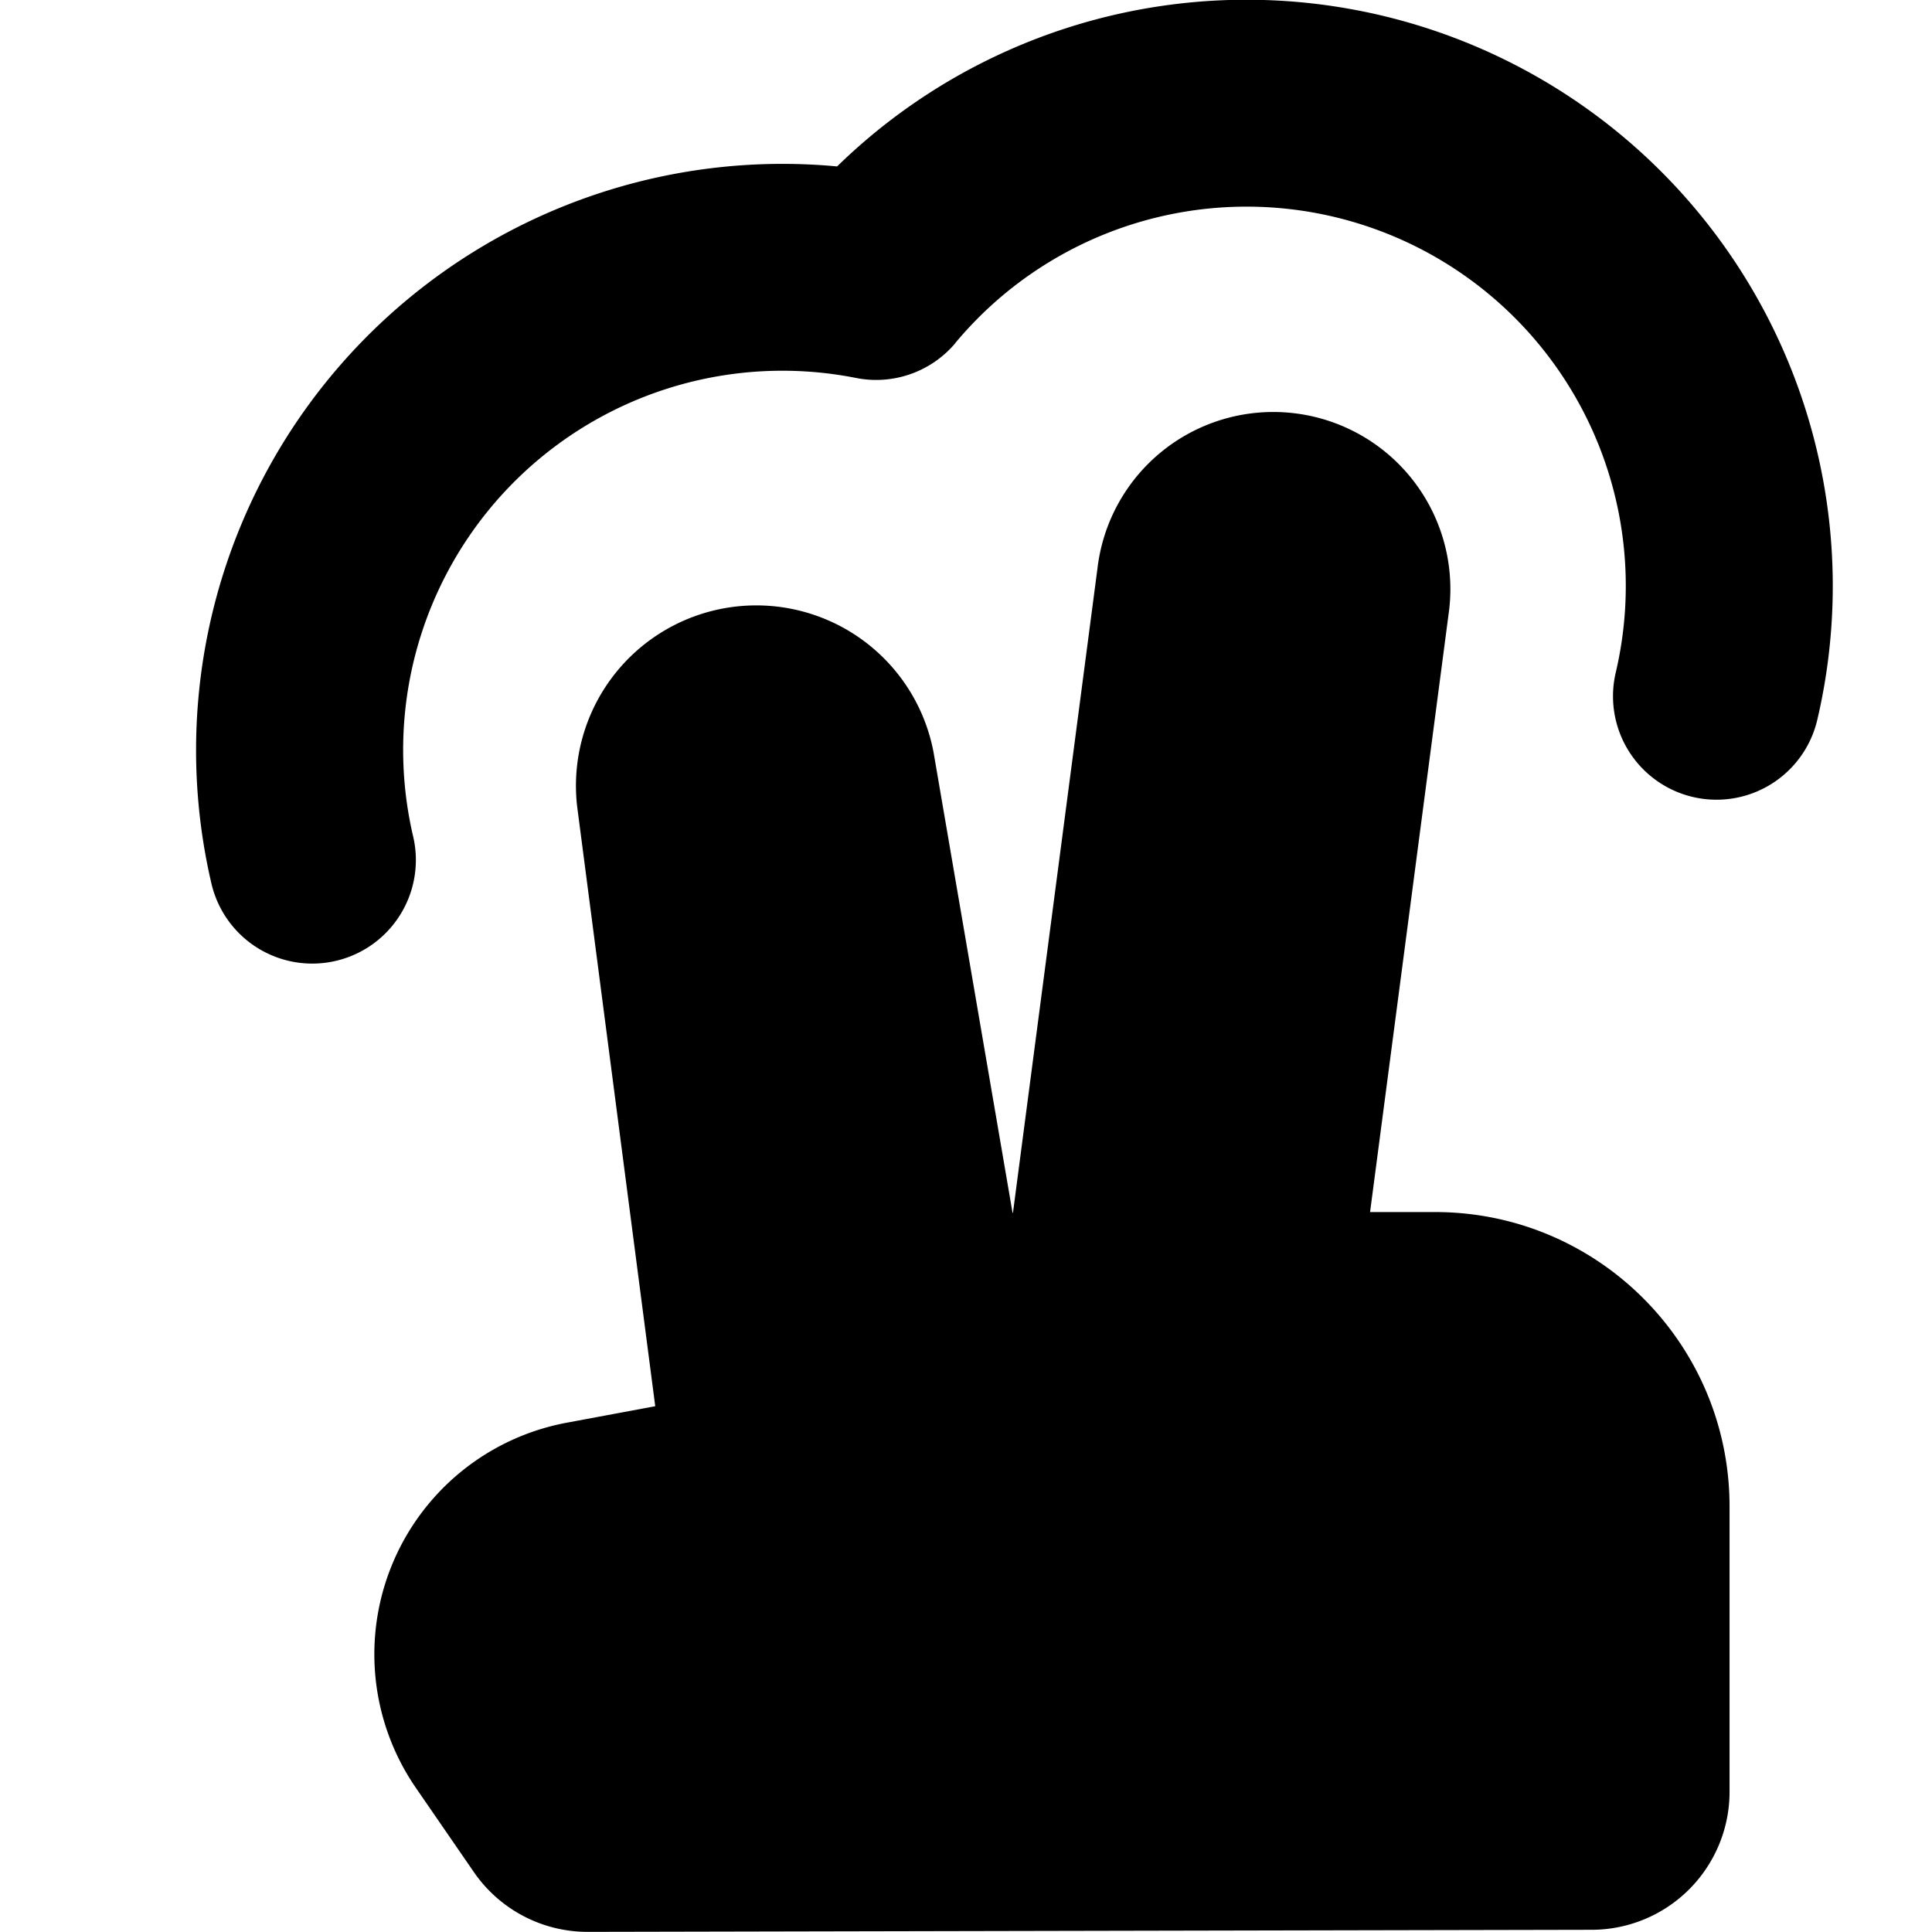
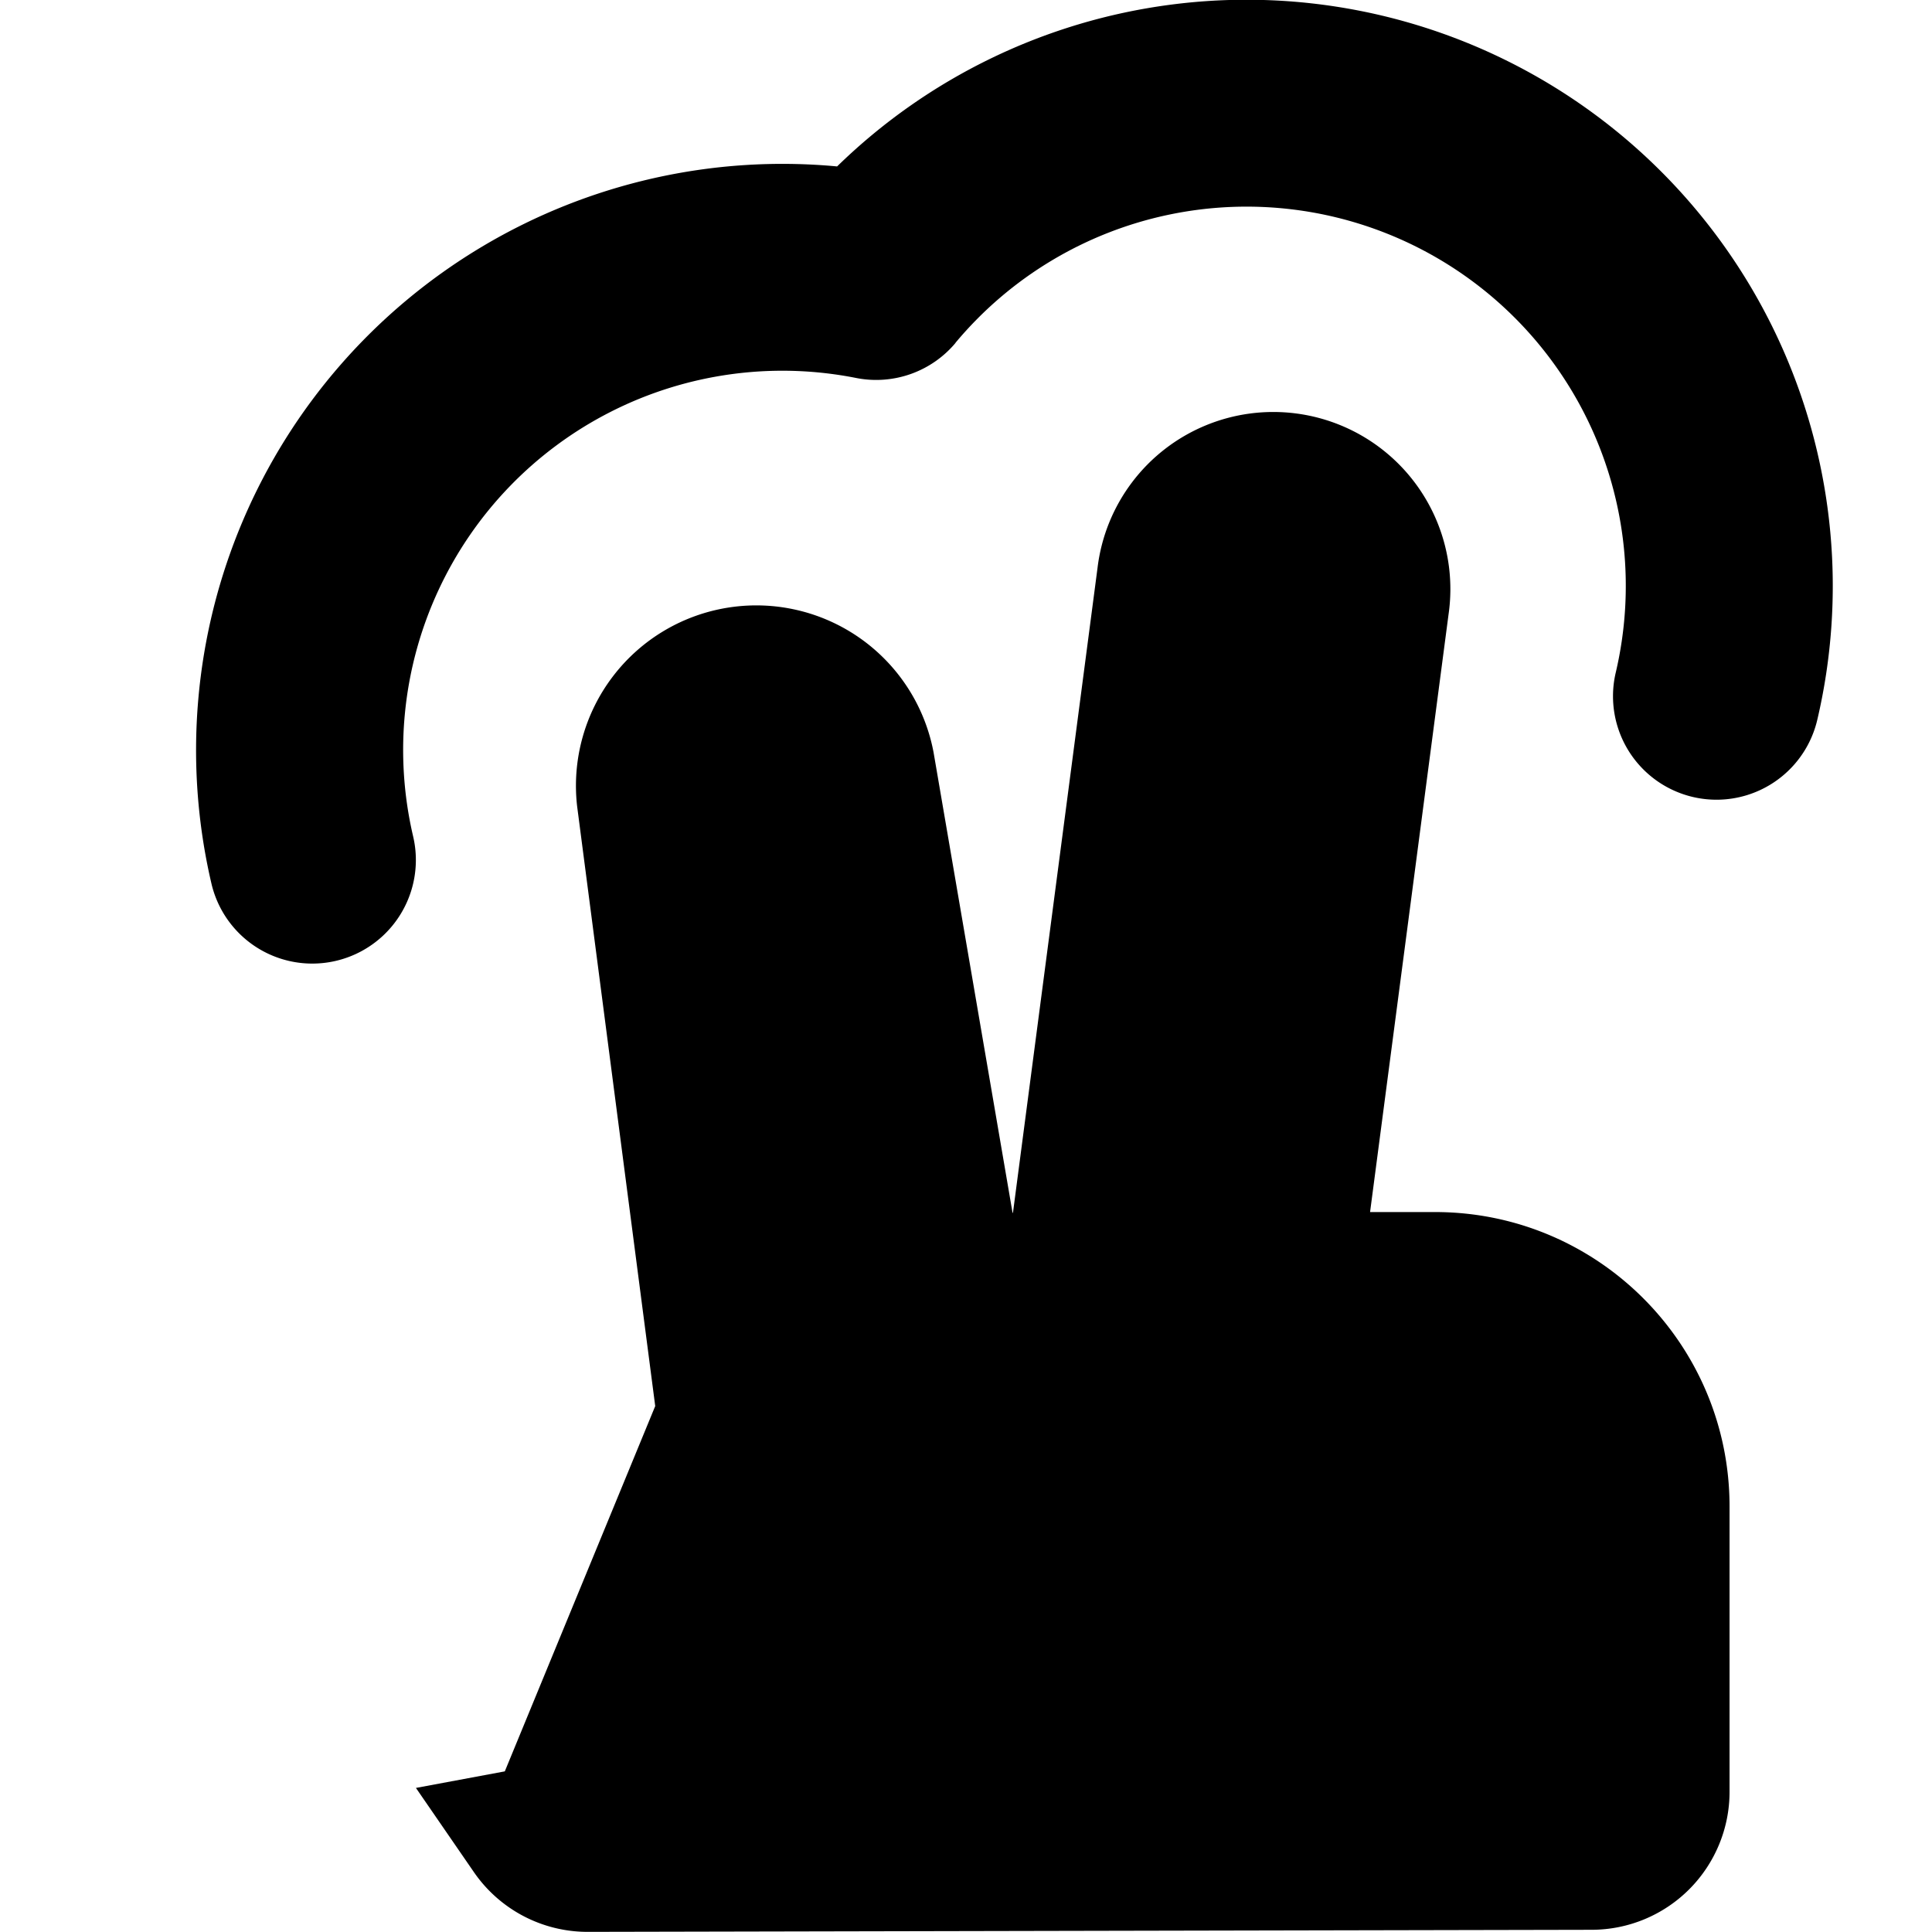
<svg xmlns="http://www.w3.org/2000/svg" width="800" height="800" viewBox="0 0 14 14">
-   <path fill="currentColor" fill-rule="evenodd" d="M6.923 2.485a2.748 2.748 0 0 1 4.785 2.39a.75.75 0 0 0 1.461.34a4.248 4.248 0 0 0-7.103-4.009a4.249 4.249 0 0 0-4.534 5.196a.75.75 0 0 0 1.462-.34a2.748 2.748 0 0 1 3.21-3.323a.75.75 0 0 0 .72-.254Zm-2.175 7.704l-.566-4.347a1.307 1.307 0 0 1 2.583-.39l.573 3.34l.003-.009l.612-4.667a1.283 1.283 0 1 1 2.544.334l-.569 4.333h.471c1.179 0 2.134.956 2.134 2.134v2.067a1 1 0 0 1-.998 1l-7.275.015a1 1 0 0 1-.826-.433l-.42-.61a1.707 1.707 0 0 1 1.09-2.646l.644-.12Z" clip-rule="evenodd" />
+   <path fill="currentColor" fill-rule="evenodd" d="M6.923 2.485a2.748 2.748 0 0 1 4.785 2.39a.75.75 0 0 0 1.461.34a4.248 4.248 0 0 0-7.103-4.009a4.249 4.249 0 0 0-4.534 5.196a.75.75 0 0 0 1.462-.34a2.748 2.748 0 0 1 3.21-3.323a.75.75 0 0 0 .72-.254Zm-2.175 7.704l-.566-4.347a1.307 1.307 0 0 1 2.583-.39l.573 3.34l.003-.009l.612-4.667a1.283 1.283 0 1 1 2.544.334l-.569 4.333h.471c1.179 0 2.134.956 2.134 2.134v2.067a1 1 0 0 1-.998 1l-7.275.015a1 1 0 0 1-.826-.433l-.42-.61l.644-.12Z" clip-rule="evenodd" />
</svg>